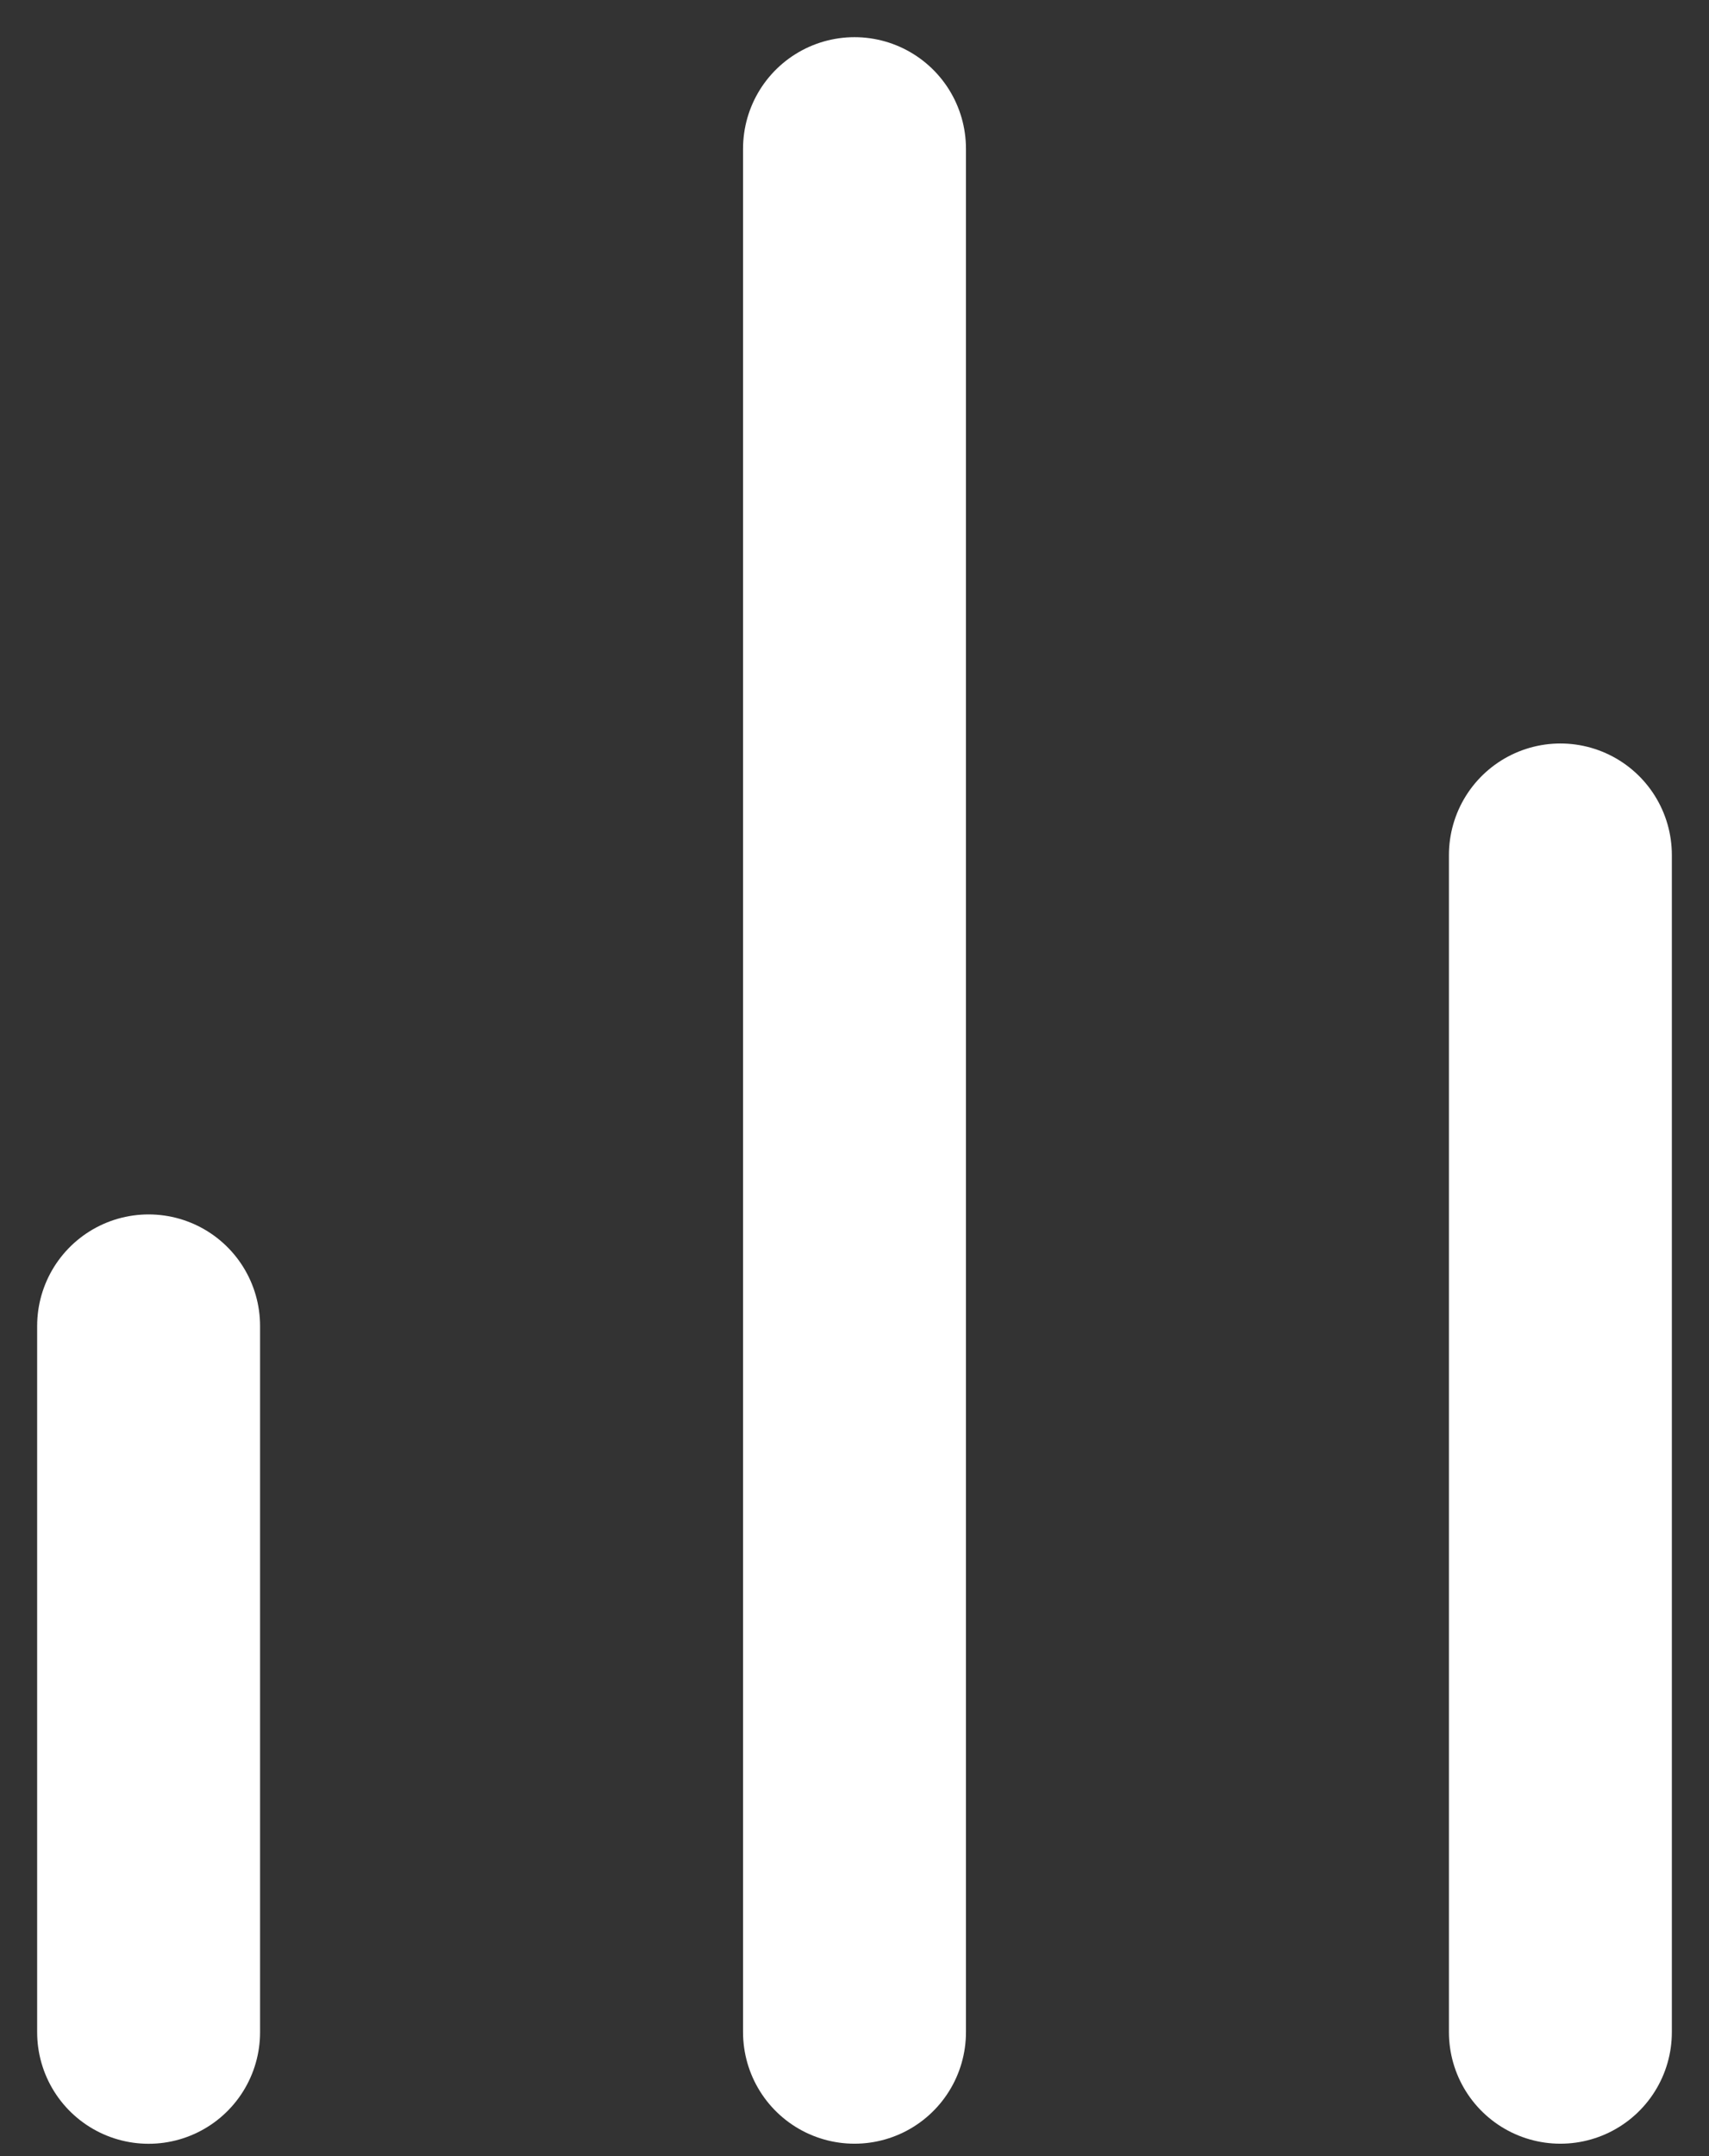
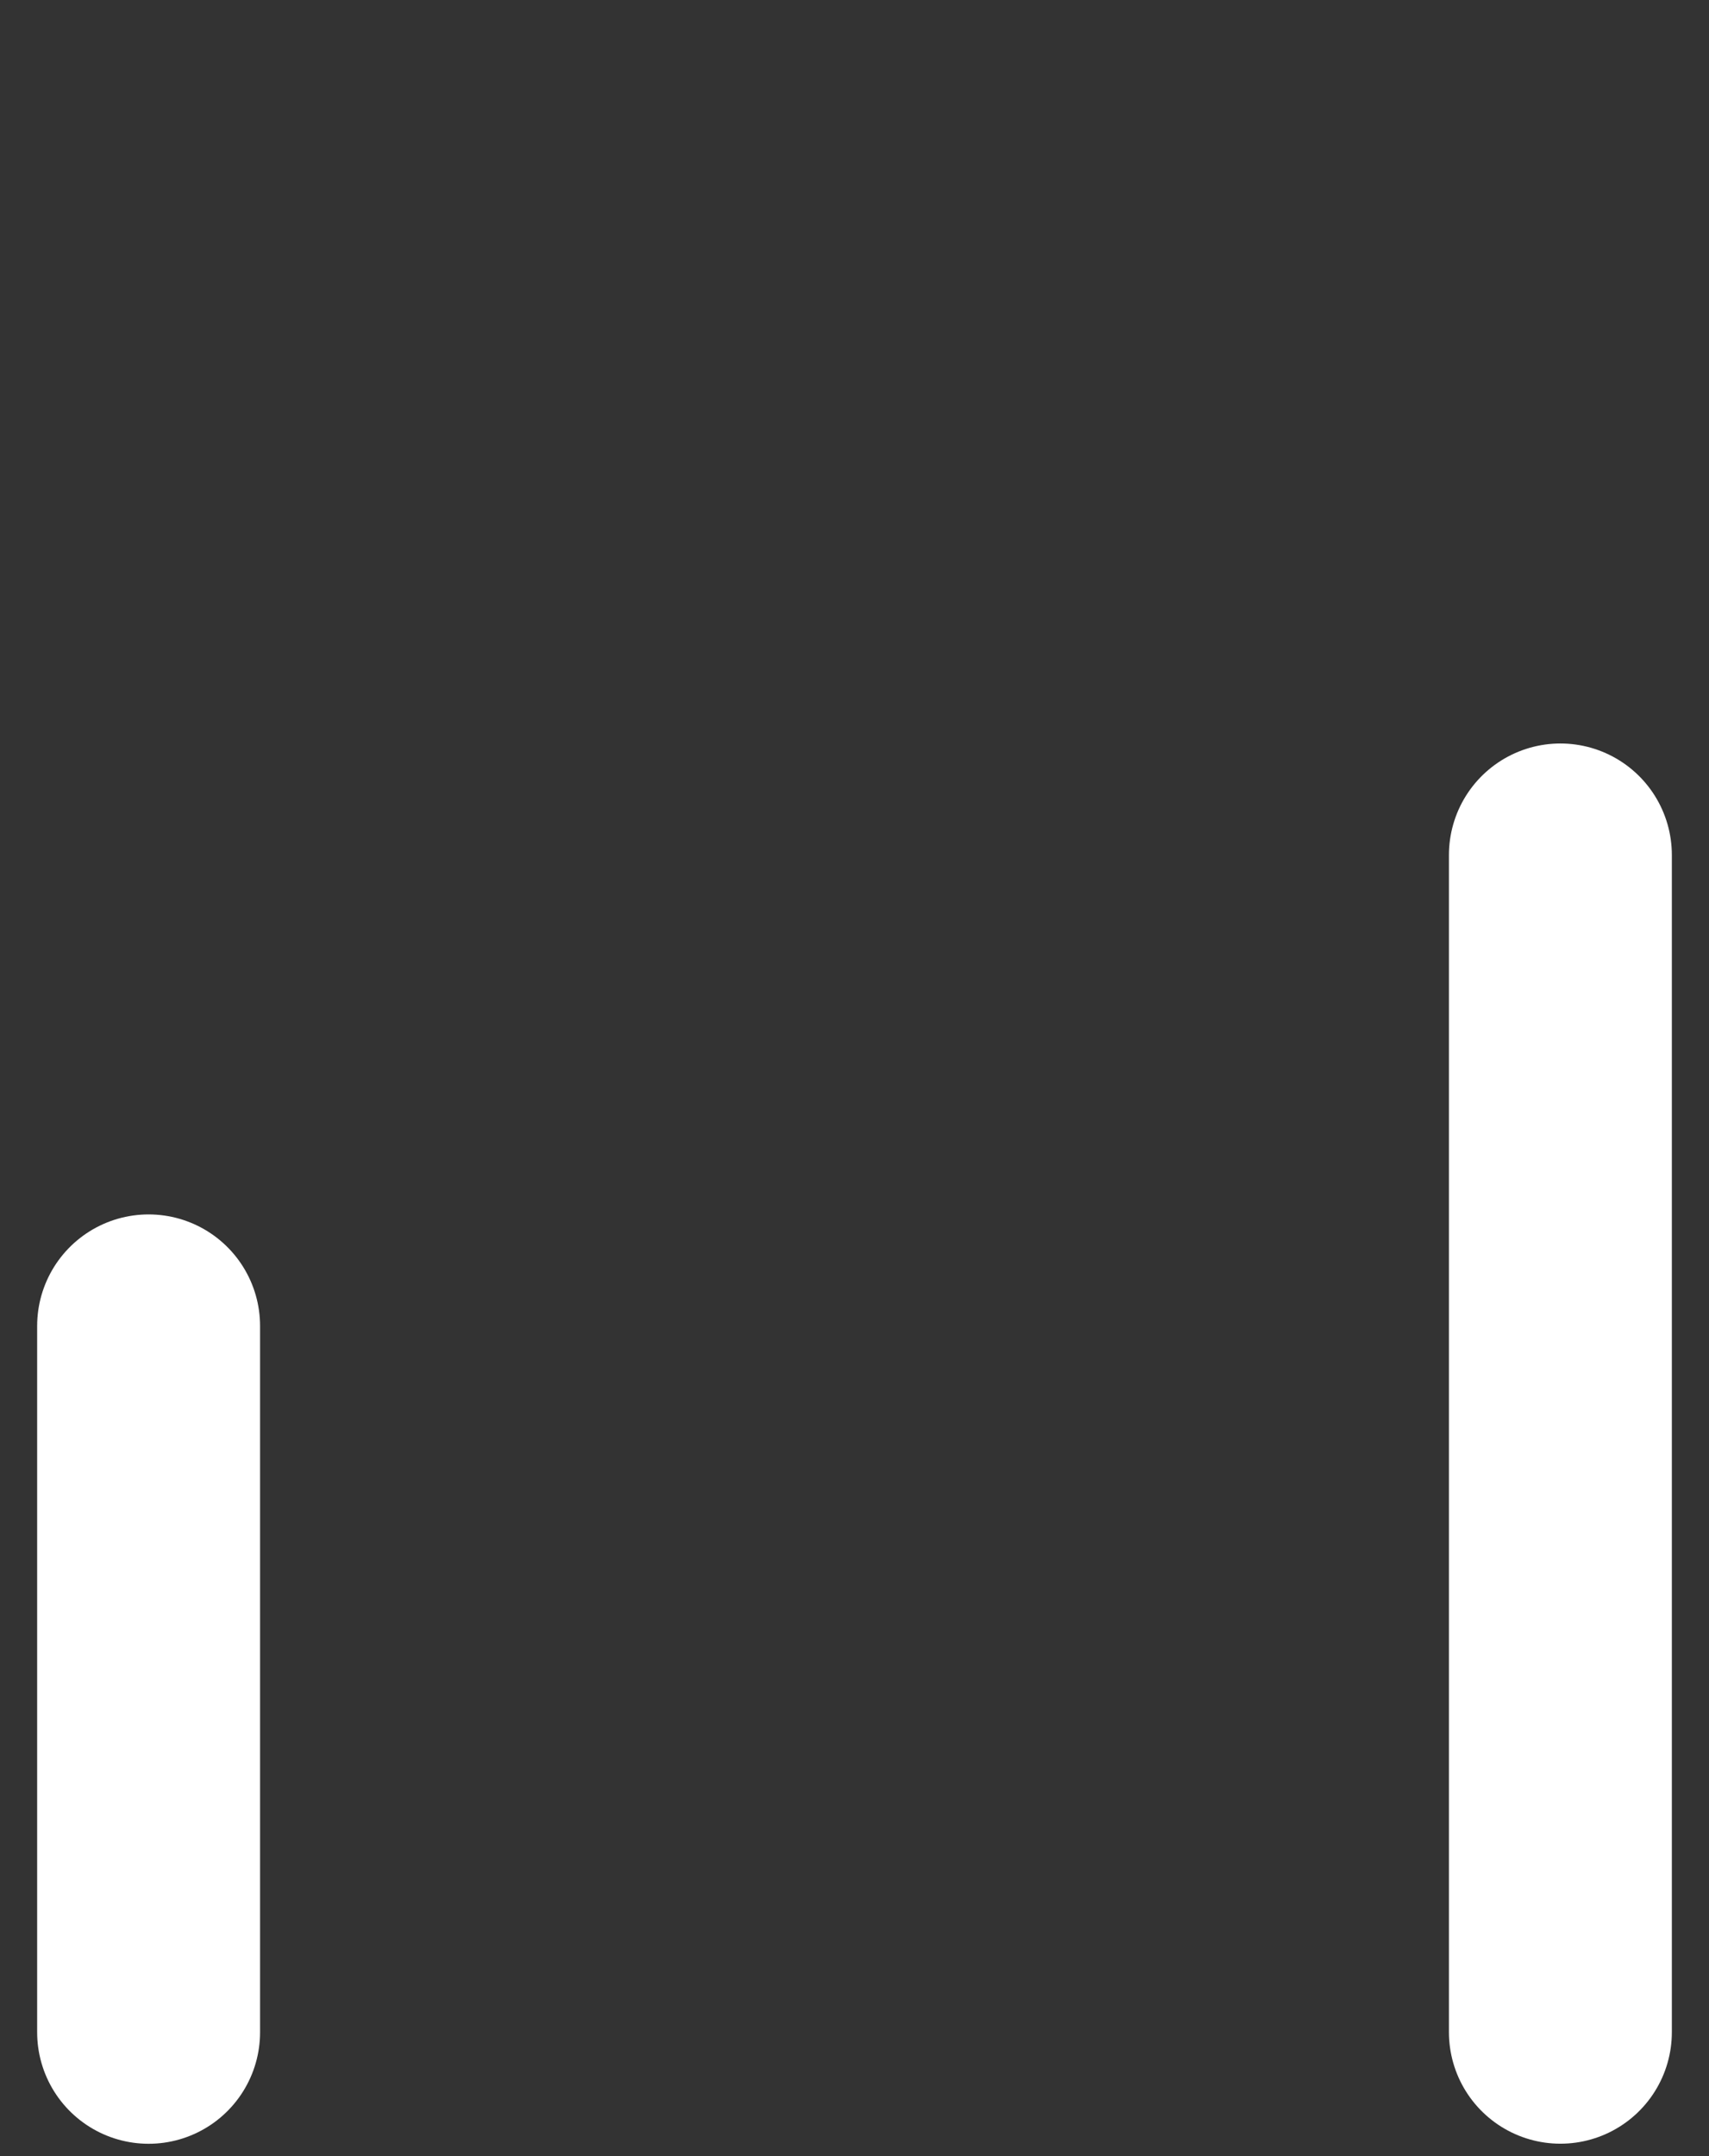
<svg xmlns="http://www.w3.org/2000/svg" width="23" height="29" viewBox="0 0 23 29" fill="none">
  <rect x="0" y="0" width="23" height="29" fill="#333333" stroke="none" />
  <path d="M21 27.333V11.5" stroke="white" stroke-width="3" stroke-linecap="round" stroke-linejoin="round" />
-   <path d="M11.5 27.333V2" stroke="white" stroke-width="3" stroke-linecap="round" stroke-linejoin="round" />
  <path d="M2 27.334V17.834" stroke="white" stroke-width="3" stroke-linecap="round" stroke-linejoin="round" />
</svg>